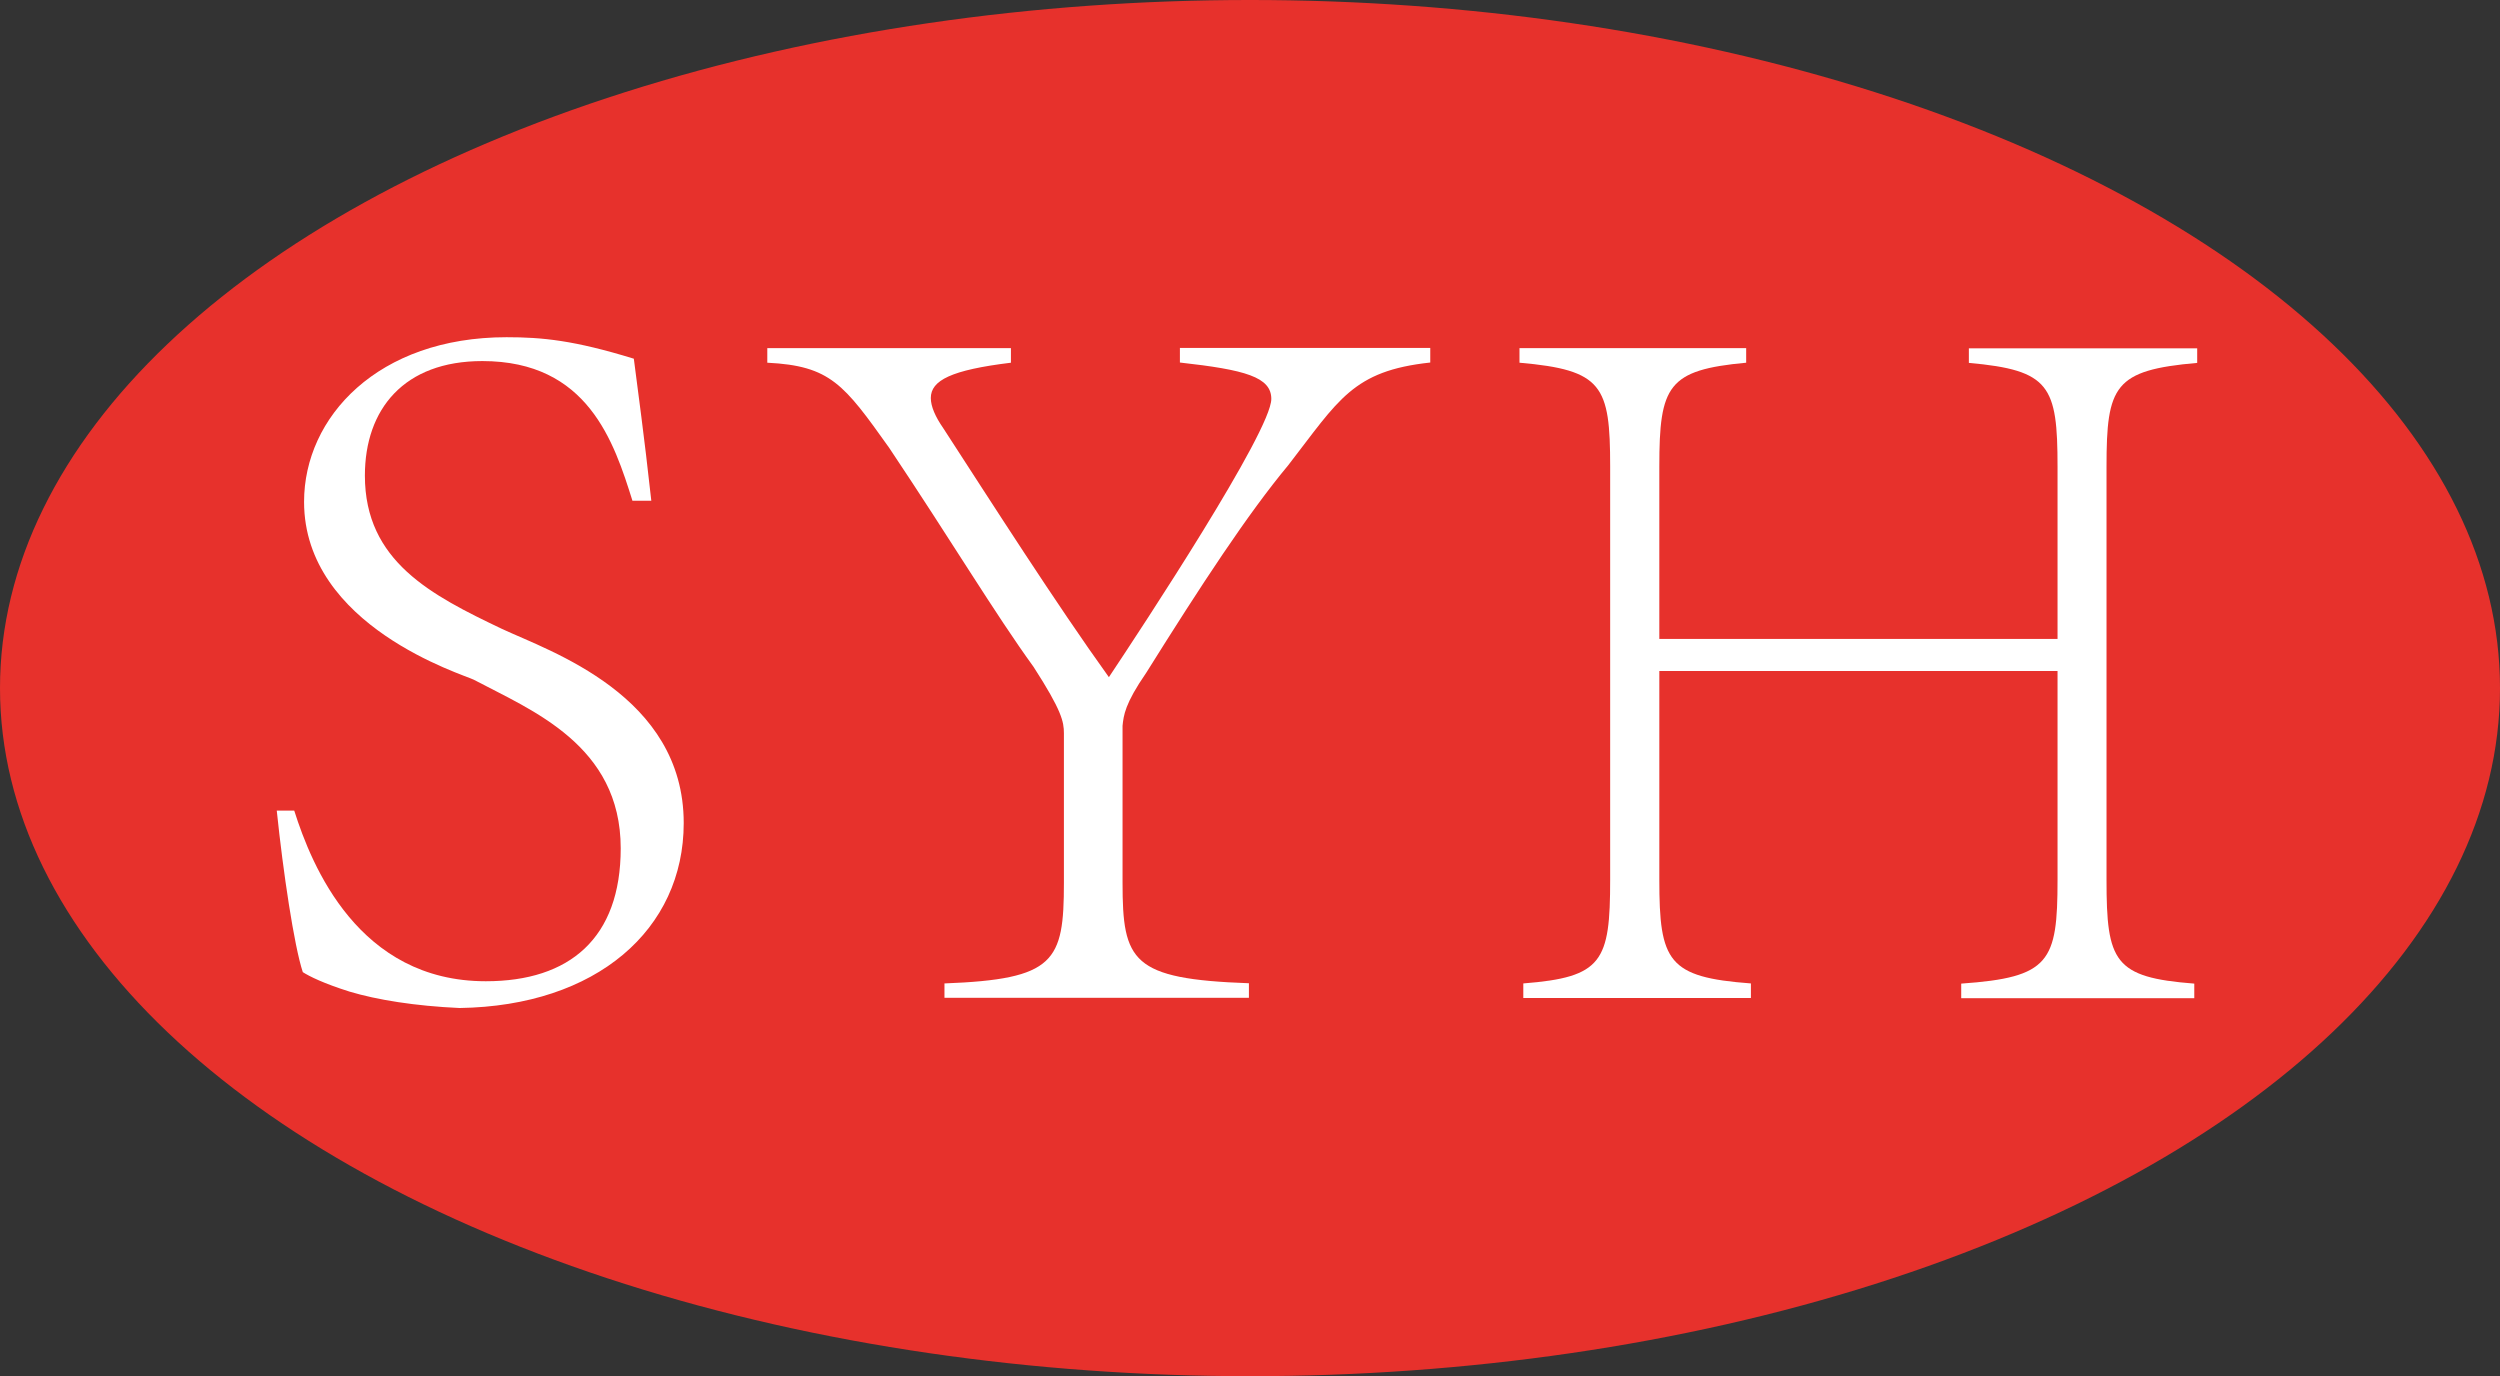
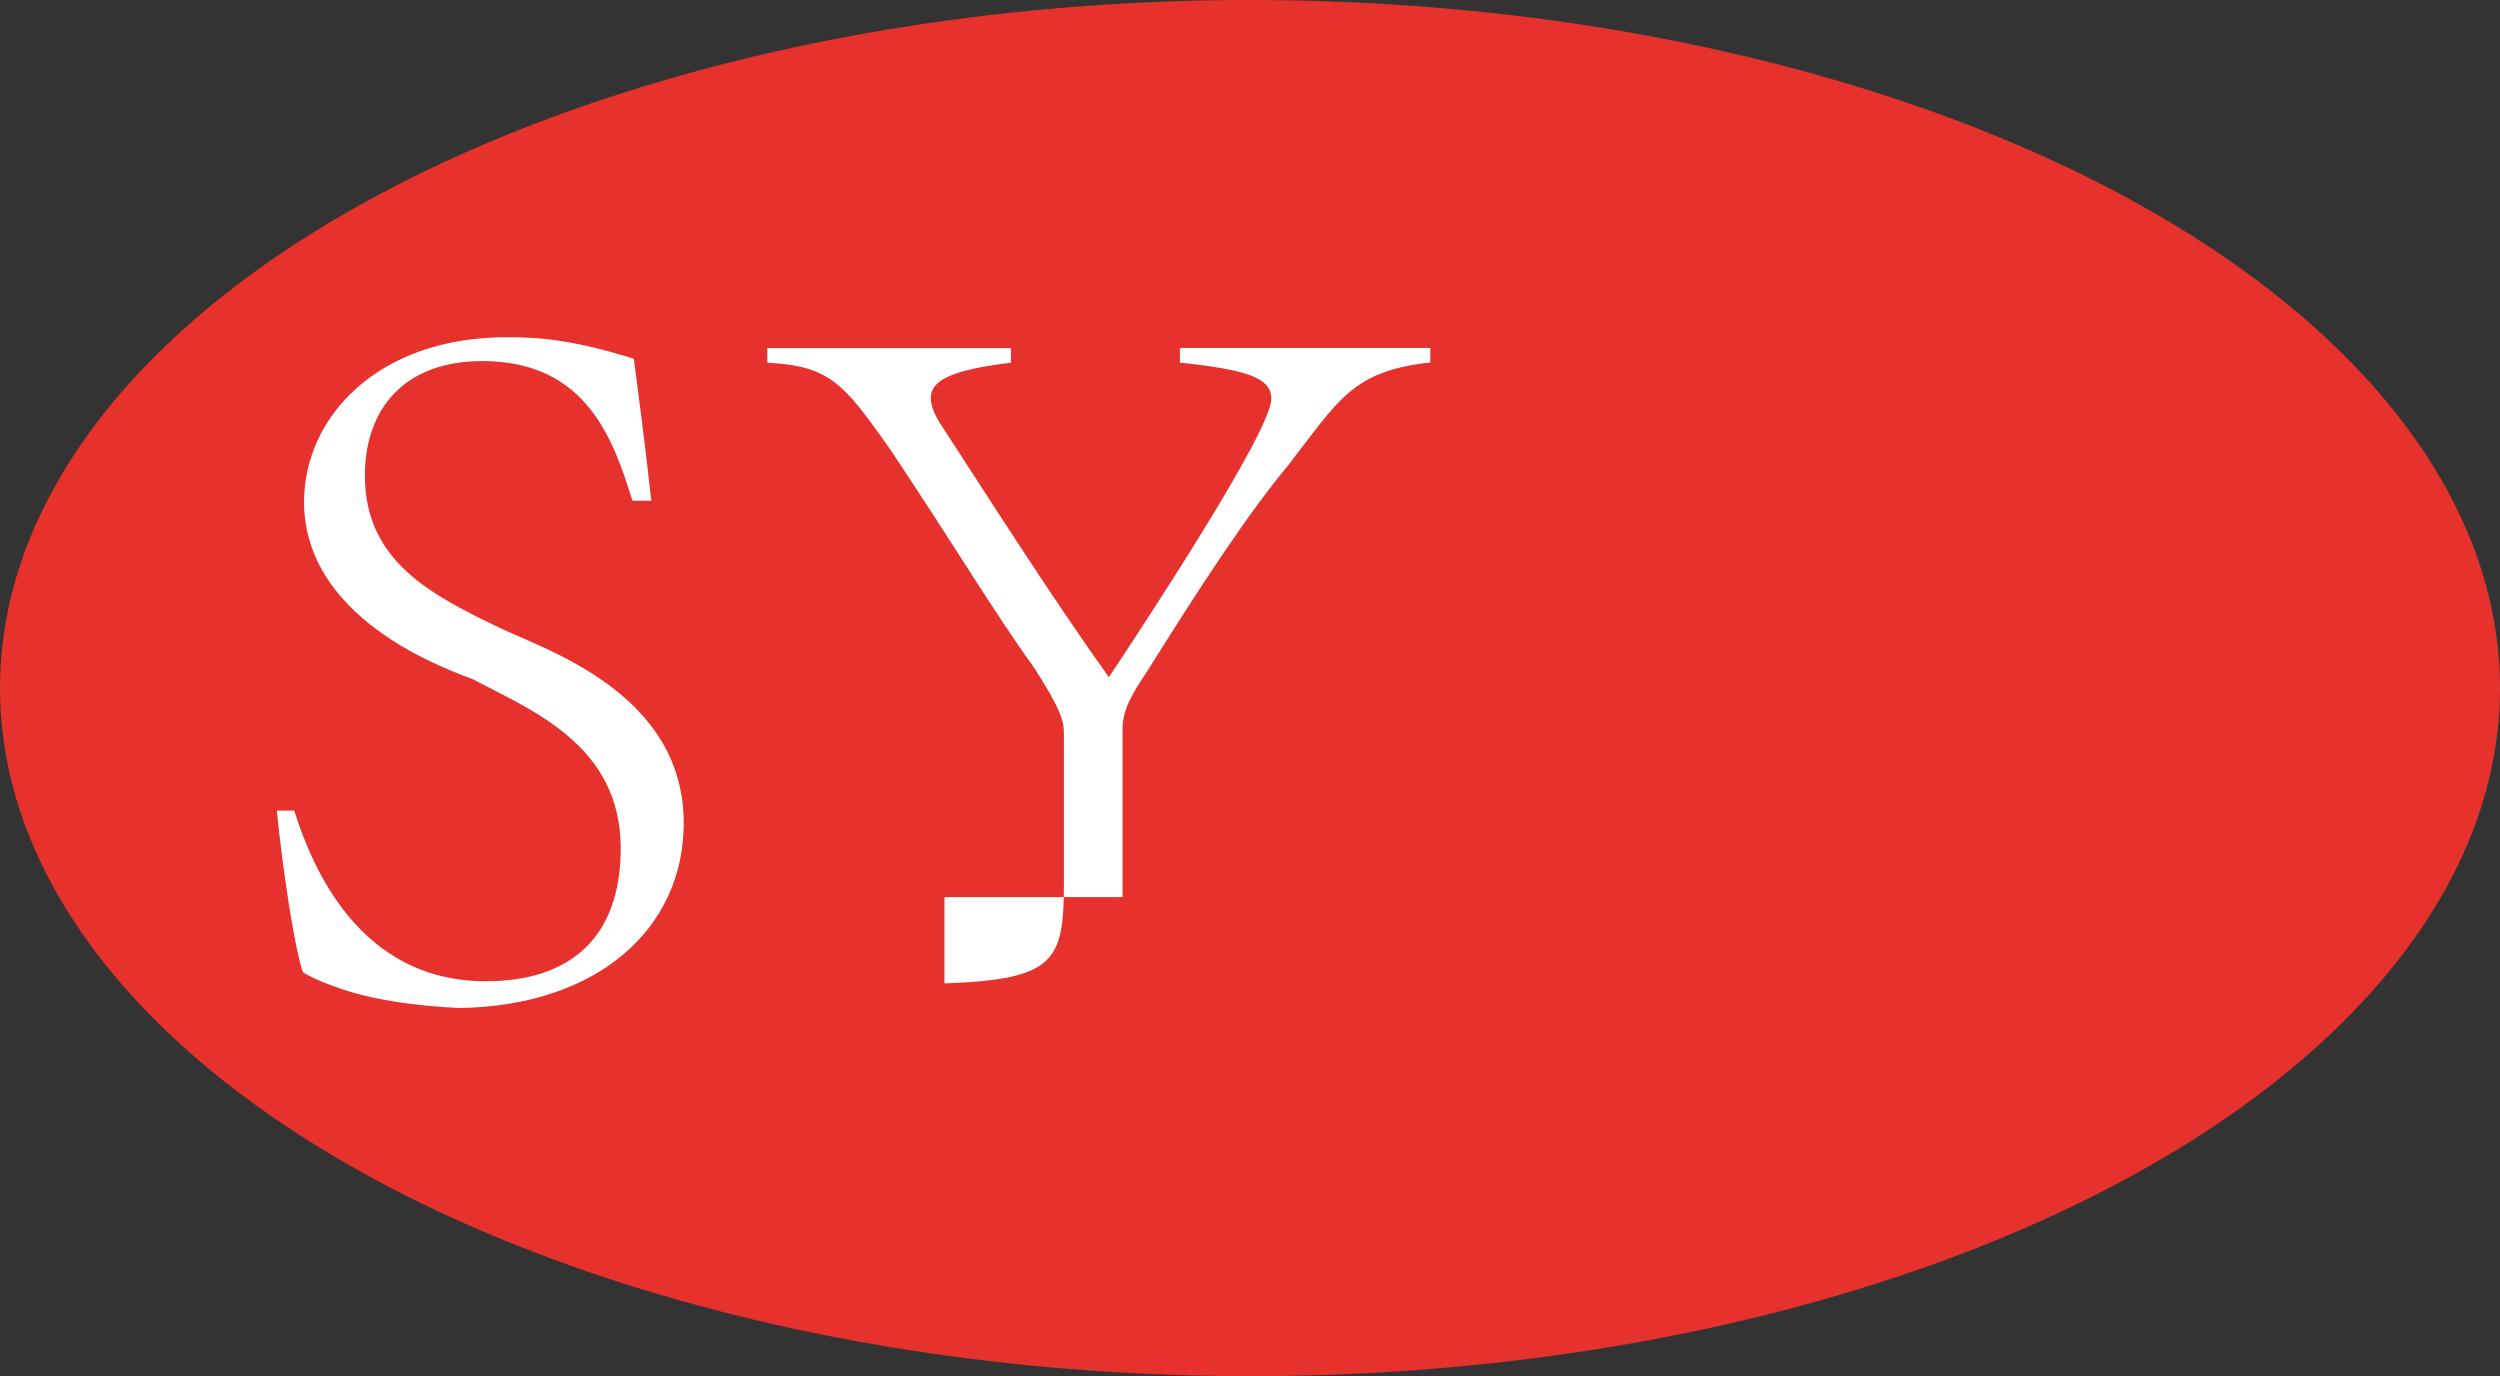
<svg xmlns="http://www.w3.org/2000/svg" version="1.1" id="图层_1" x="0px" y="0px" viewBox="0 0 137.3 75.58" style="enable-background:new 0 0 137.3 75.58;" xml:space="preserve">
  <rect x="0" y="0" width="137.3" height="75.58" fill="#333333" stroke="none" />
  <style type="text/css">
	.st0{fill:#E7312C;}
	.st1{fill:#FFFFFF;}
</style>
  <ellipse id="XMLID_1_" class="st0" cx="68.65" cy="37.79" rx="68.65" ry="37.79" />
  <g>
    <path class="st1" d="M34.74,27.52c-1.02-3.25-2.45-7.69-8.25-7.69c-4.3,0-6.45,2.64-6.45,6.29c0,4.71,3.65,6.57,7.53,8.42   c2.63,1.23,9.98,3.65,9.98,10.66c0,5.84-4.78,10.05-12.31,10.16c-2.45-0.11-4.54-0.45-6.04-0.9c-1.43-0.45-2.21-0.84-2.57-1.07   c-0.48-1.46-1.08-5.5-1.43-8.87h0.96c0.96,3.03,3.53,9.37,10.52,9.37c4.6,0,7.41-2.36,7.41-7.3c0-5.67-4.9-7.58-8.07-9.26   c-0.54-0.28-9.32-2.92-9.32-9.77c0-4.66,4.06-9.04,11.12-9.04c1.97,0,3.71,0.17,6.99,1.18c0.24,1.91,0.54,3.98,0.96,7.8H34.74z" />
  </g>
  <g>
-     <path class="st1" d="M51.87,54.01c6.07-0.23,6.56-1.2,6.56-5.53v-8.21c0-0.63-0.12-1.25-1.67-3.65c-2.11-2.91-4.46-6.84-7.93-12.03   c-2.48-3.48-3.22-4.5-6.69-4.67v-0.8h13.38v0.8c-3.28,0.4-4.4,0.97-4.4,1.94c0,0.46,0.25,1.03,0.68,1.65   c2.66,4.1,6.19,9.63,9.1,13.68c1.86-2.79,8.92-13.51,8.92-15.28c0-1.2-1.42-1.6-5.02-2v-0.8h13.75v0.8   c-4.27,0.46-5.02,2.05-7.8,5.64c-2.23,2.68-4.77,6.56-7.8,11.4c-1.18,1.71-1.24,2.34-1.3,2.91v8.61c0,4.33,0.5,5.3,6.94,5.53v0.8   H51.87V54.01z" />
+     <path class="st1" d="M51.87,54.01c6.07-0.23,6.56-1.2,6.56-5.53v-8.21c0-0.63-0.12-1.25-1.67-3.65c-2.11-2.91-4.46-6.84-7.93-12.03   c-2.48-3.48-3.22-4.5-6.69-4.67v-0.8h13.38v0.8c-3.28,0.4-4.4,0.97-4.4,1.94c0,0.46,0.25,1.03,0.68,1.65   c2.66,4.1,6.19,9.63,9.1,13.68c1.86-2.79,8.92-13.51,8.92-15.28c0-1.2-1.42-1.6-5.02-2v-0.8h13.75v0.8   c-4.27,0.46-5.02,2.05-7.8,5.64c-2.23,2.68-4.77,6.56-7.8,11.4c-1.18,1.71-1.24,2.34-1.3,2.91v8.61v0.8   H51.87V54.01z" />
  </g>
  <g>
-     <path class="st1" d="M91.13,35.09H113v-9.46c0-4.45-0.42-5.3-4.87-5.7v-0.8h12.54v0.8c-4.56,0.4-4.98,1.25-4.98,5.7v22.69   c0,4.5,0.41,5.36,4.82,5.7v0.8h-12.8v-0.8c4.87-0.34,5.29-1.2,5.29-5.7V36.85H91.13v11.46c0,4.5,0.47,5.36,5.03,5.7v0.8H83.66v-0.8   c4.35-0.34,4.77-1.2,4.77-5.7V25.62c0-4.45-0.42-5.3-4.98-5.7v-0.8H95.9v0.8c-4.3,0.4-4.77,1.25-4.77,5.7V35.09z" />
-   </g>
+     </g>
</svg>